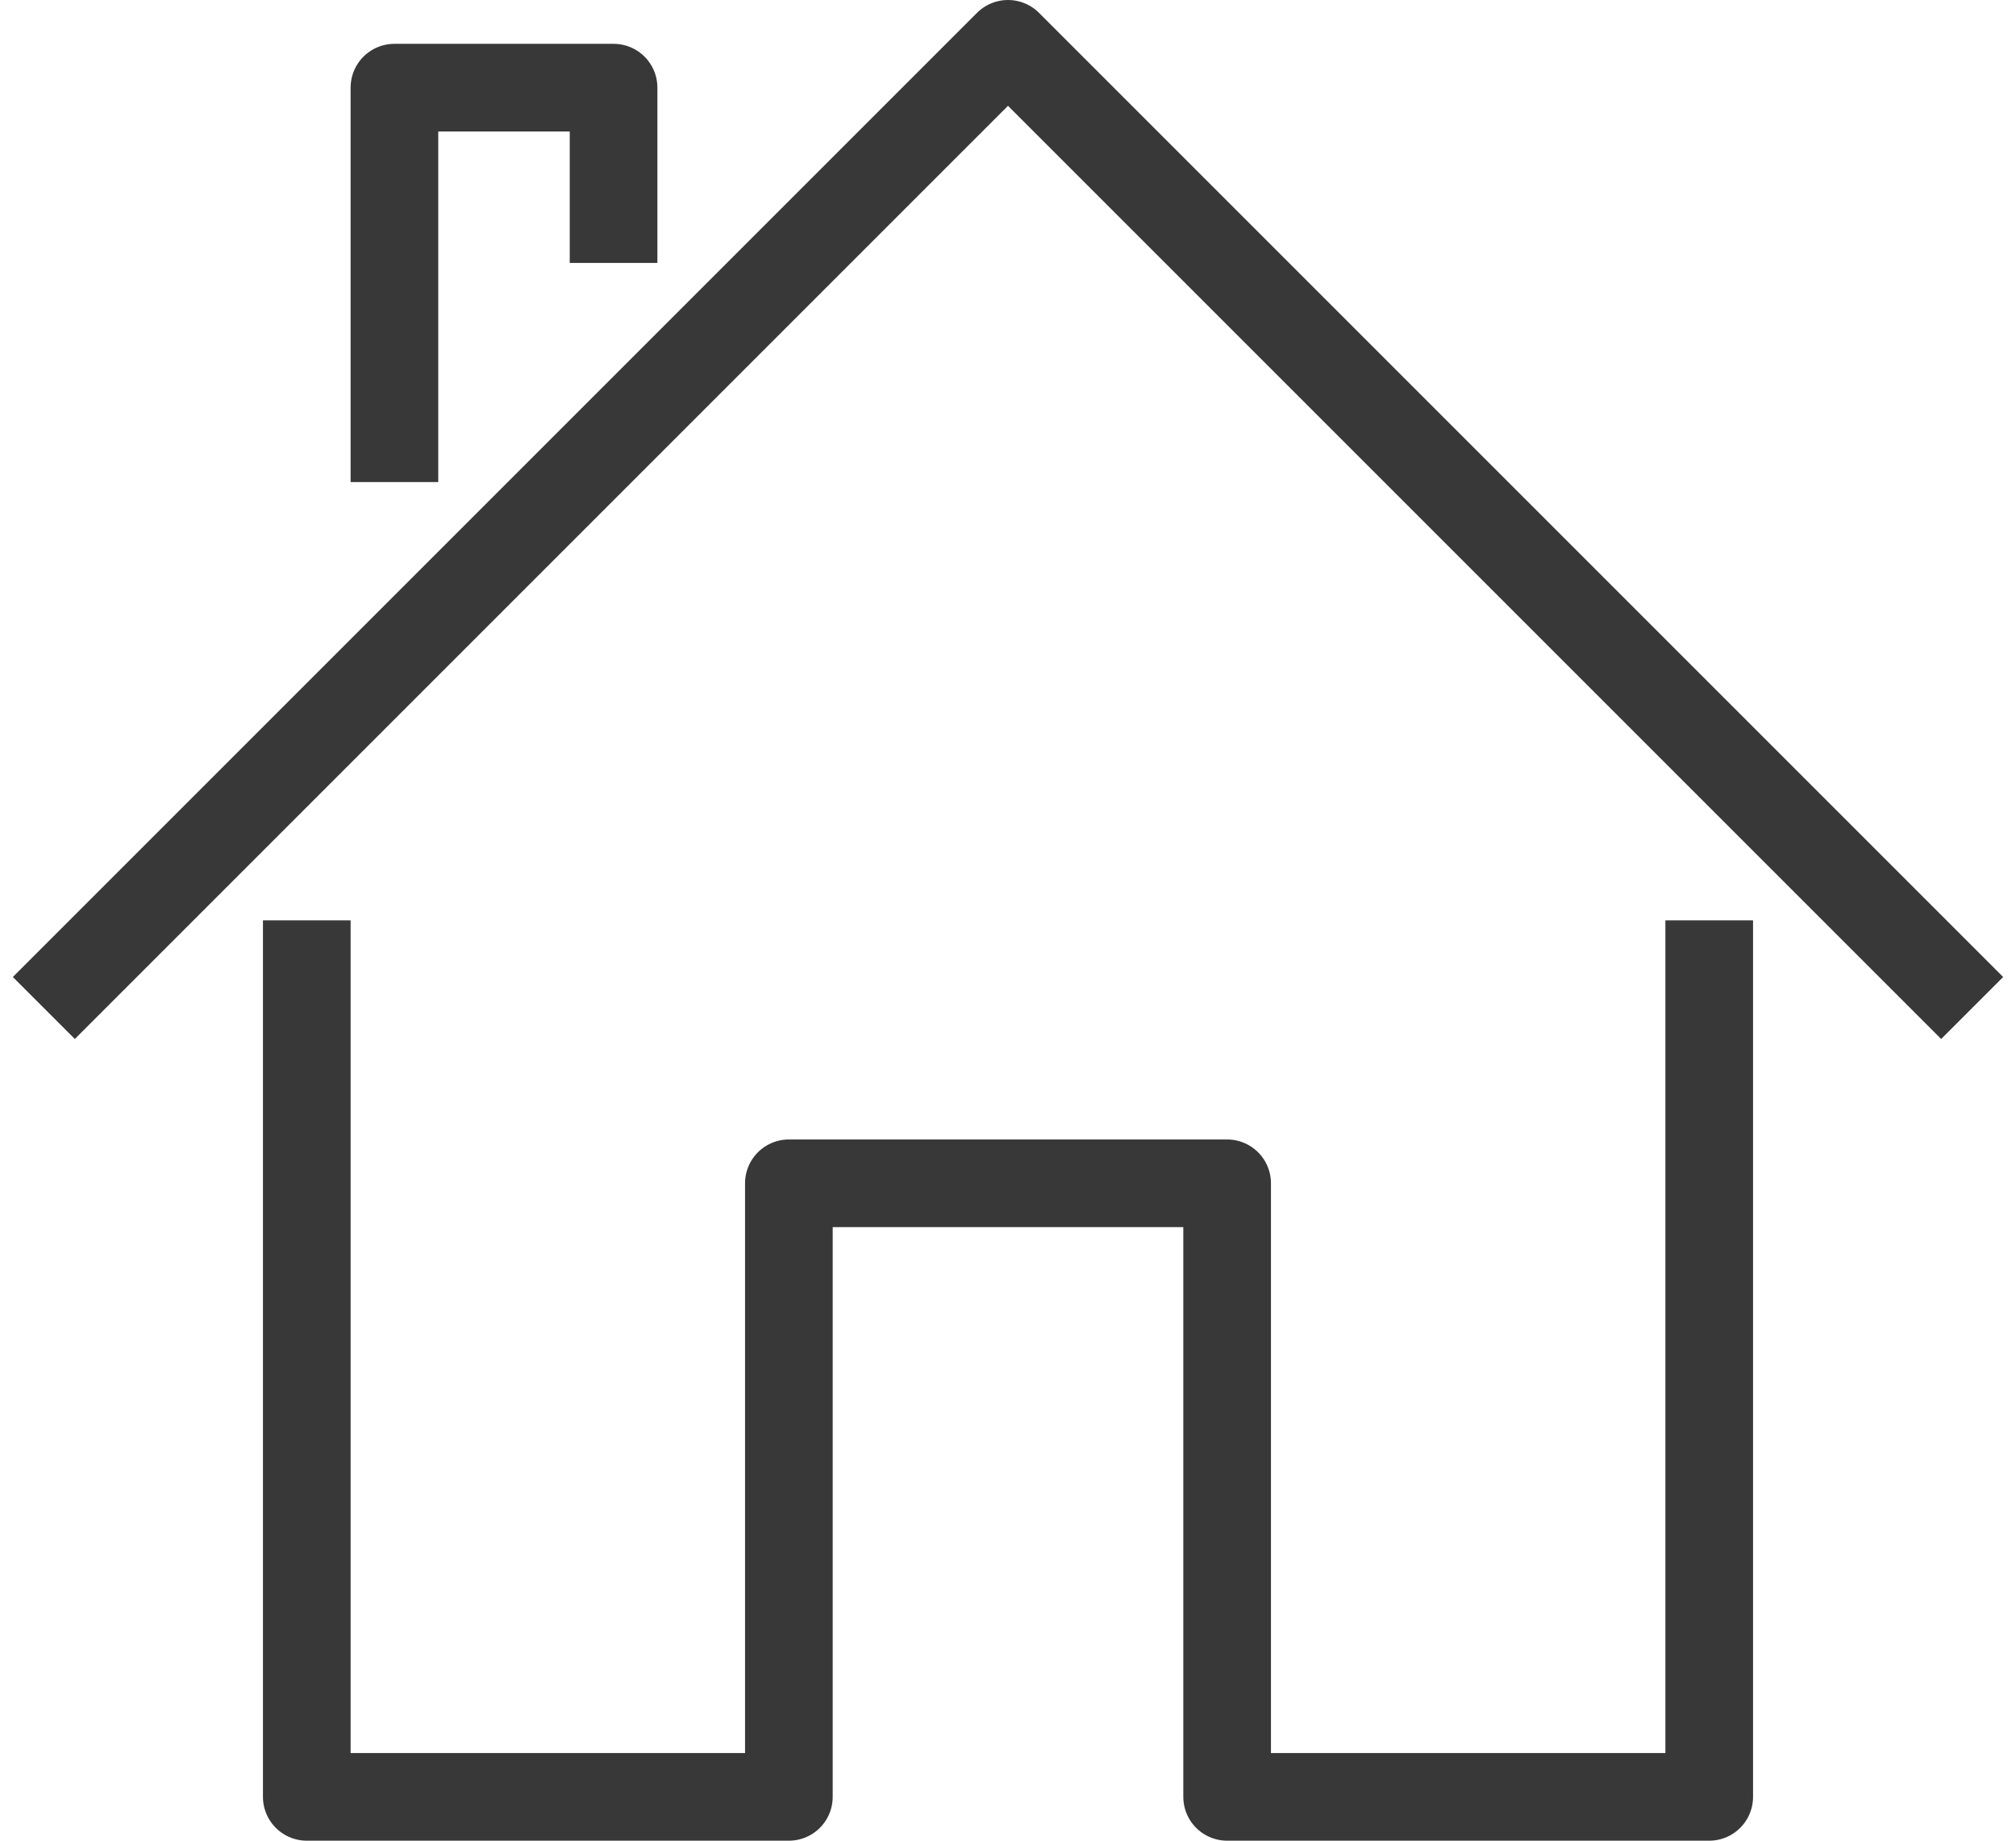
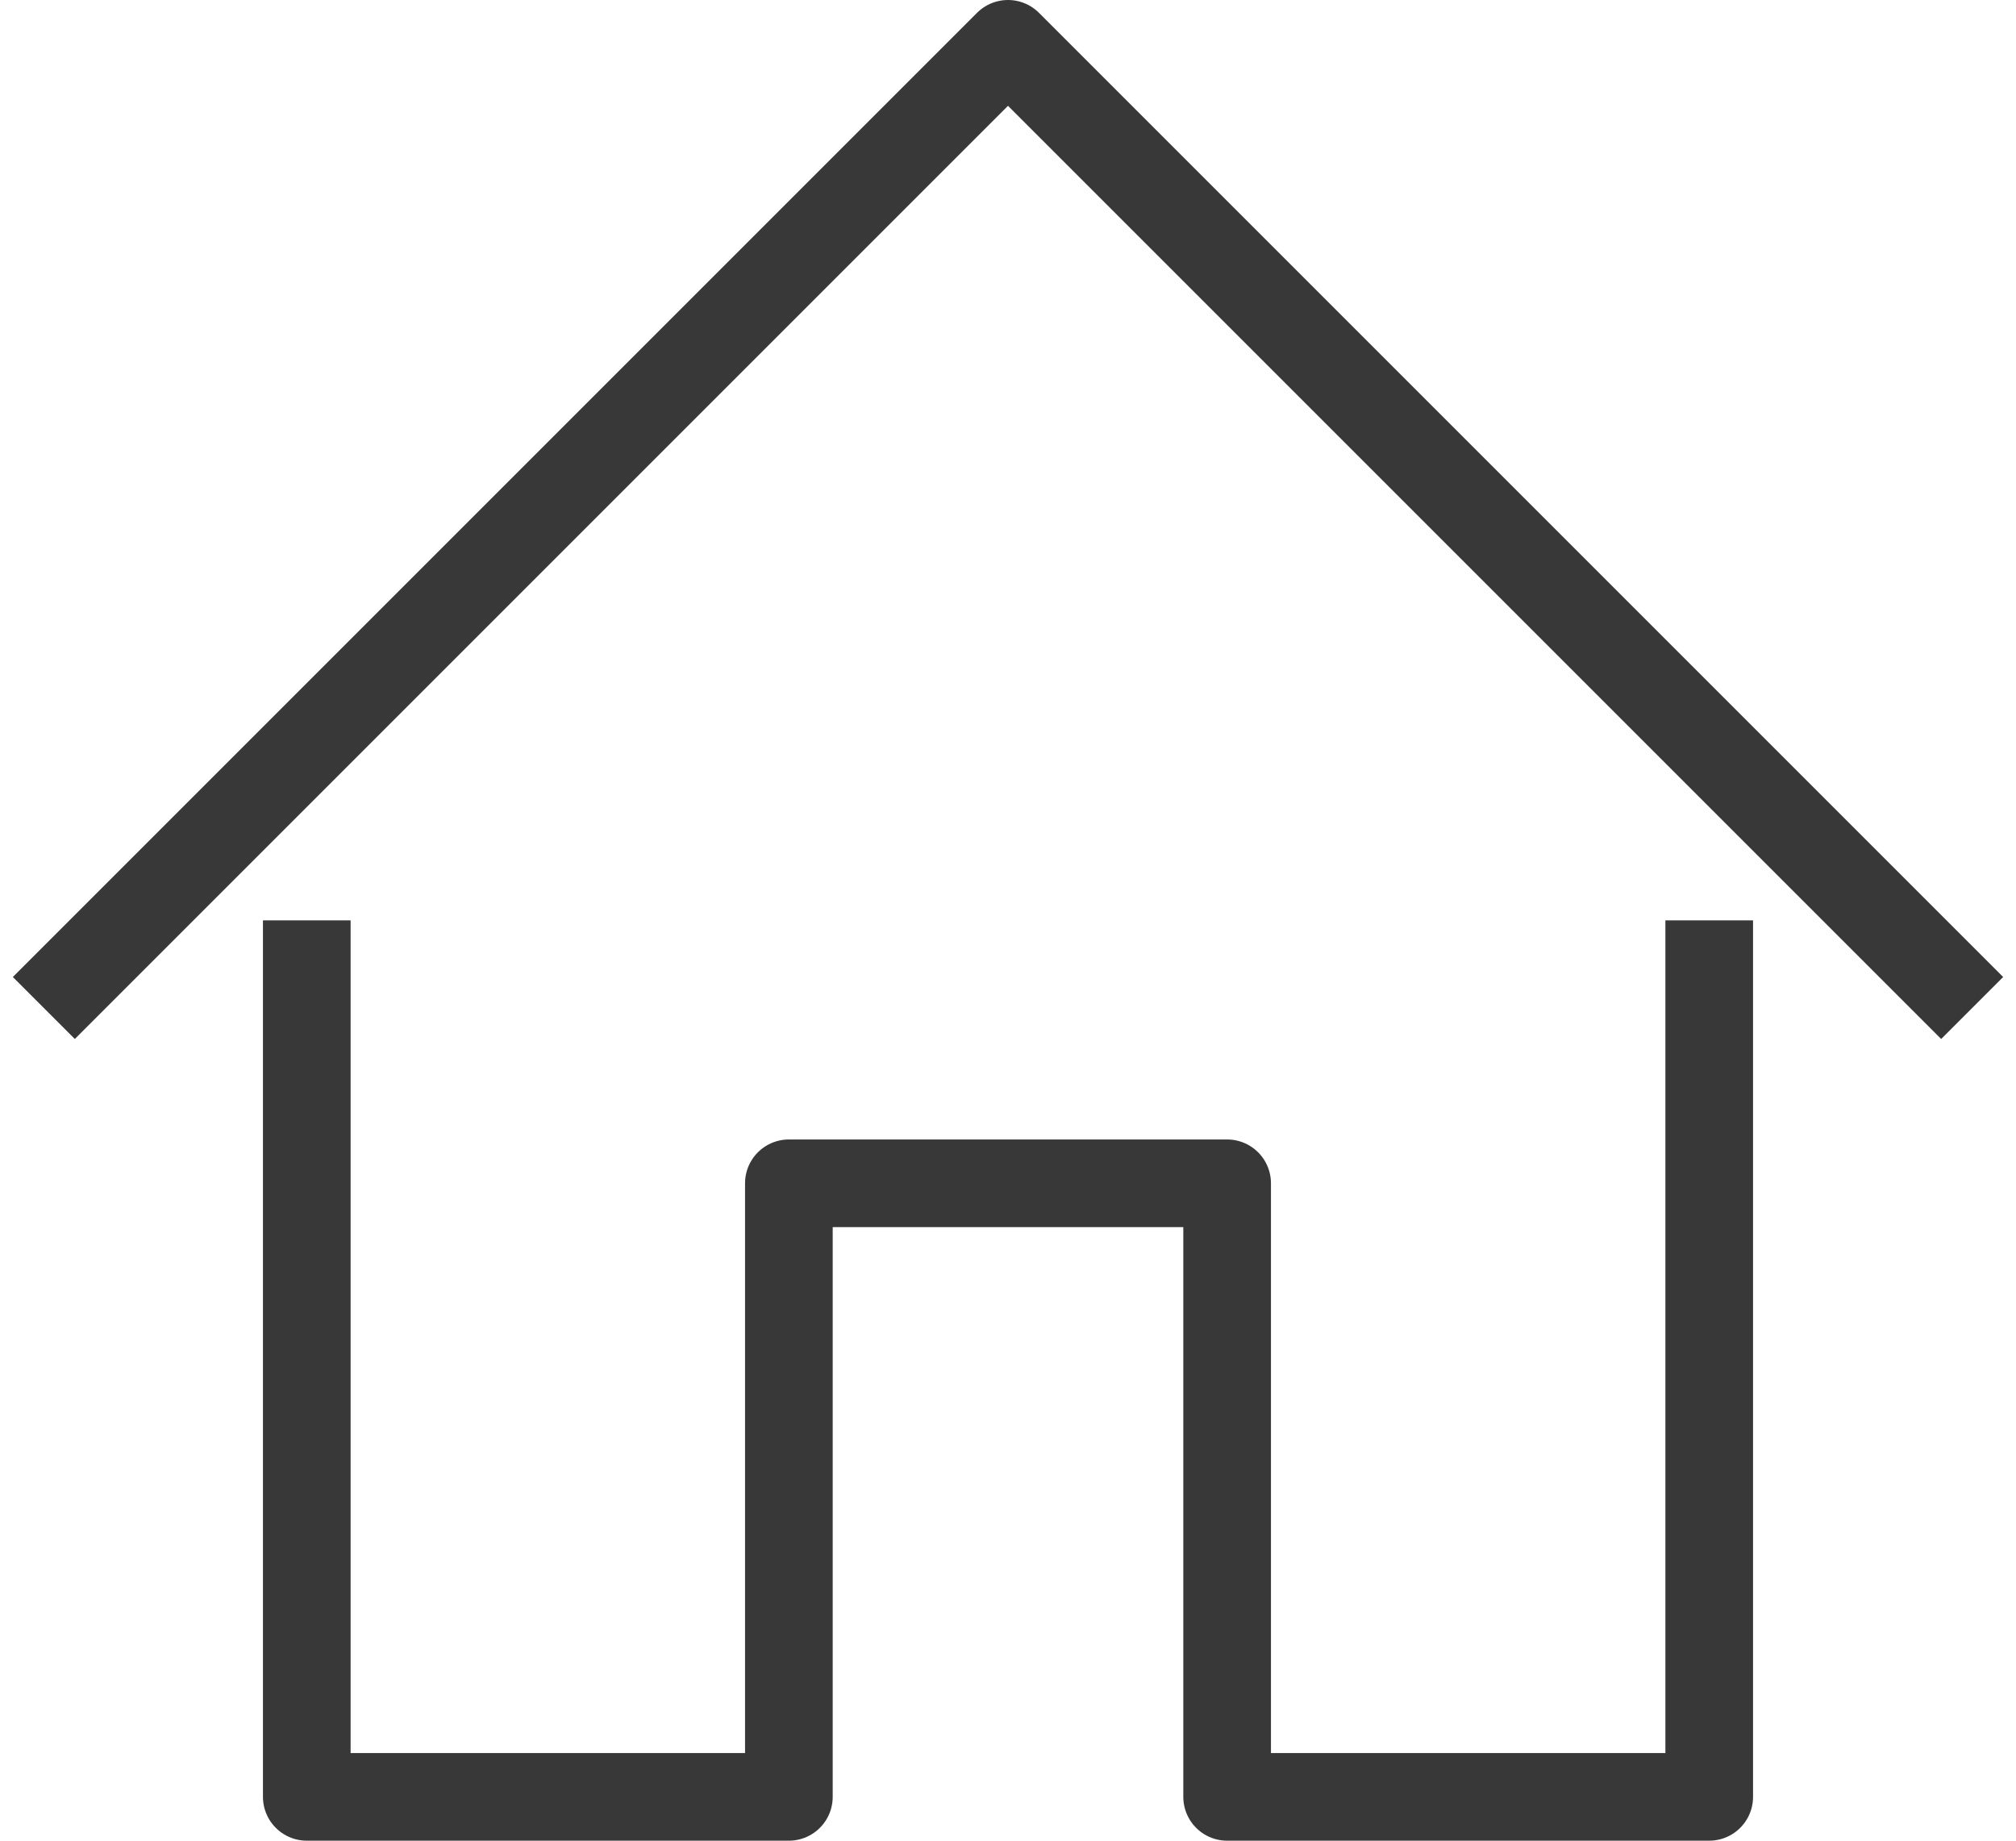
<svg xmlns="http://www.w3.org/2000/svg" width="46px" height="42px" viewBox="0 0 46 42" version="1.1">
  <title>ic-outils-base-habitation</title>
  <desc>Created with Sketch.</desc>
  <g id="Symbols" stroke="none" stroke-width="1" fill="none" fill-rule="evenodd" stroke-linejoin="round">
    <g id="ic-outils-base-habitation" stroke="#383838" stroke-width="2">
      <g id="Group-7" transform="translate(1, 1)">
        <polyline id="Stroke-1" points="38 20 38 40 27 40 27 26 17 26 17 40 6 40 6 20" />
        <polyline id="Stroke-3" points="0 22 22 0 44 22" />
-         <polyline id="Stroke-5" points="13 5 13 1 8 1 8 10" />
      </g>
    </g>
  </g>
</svg>